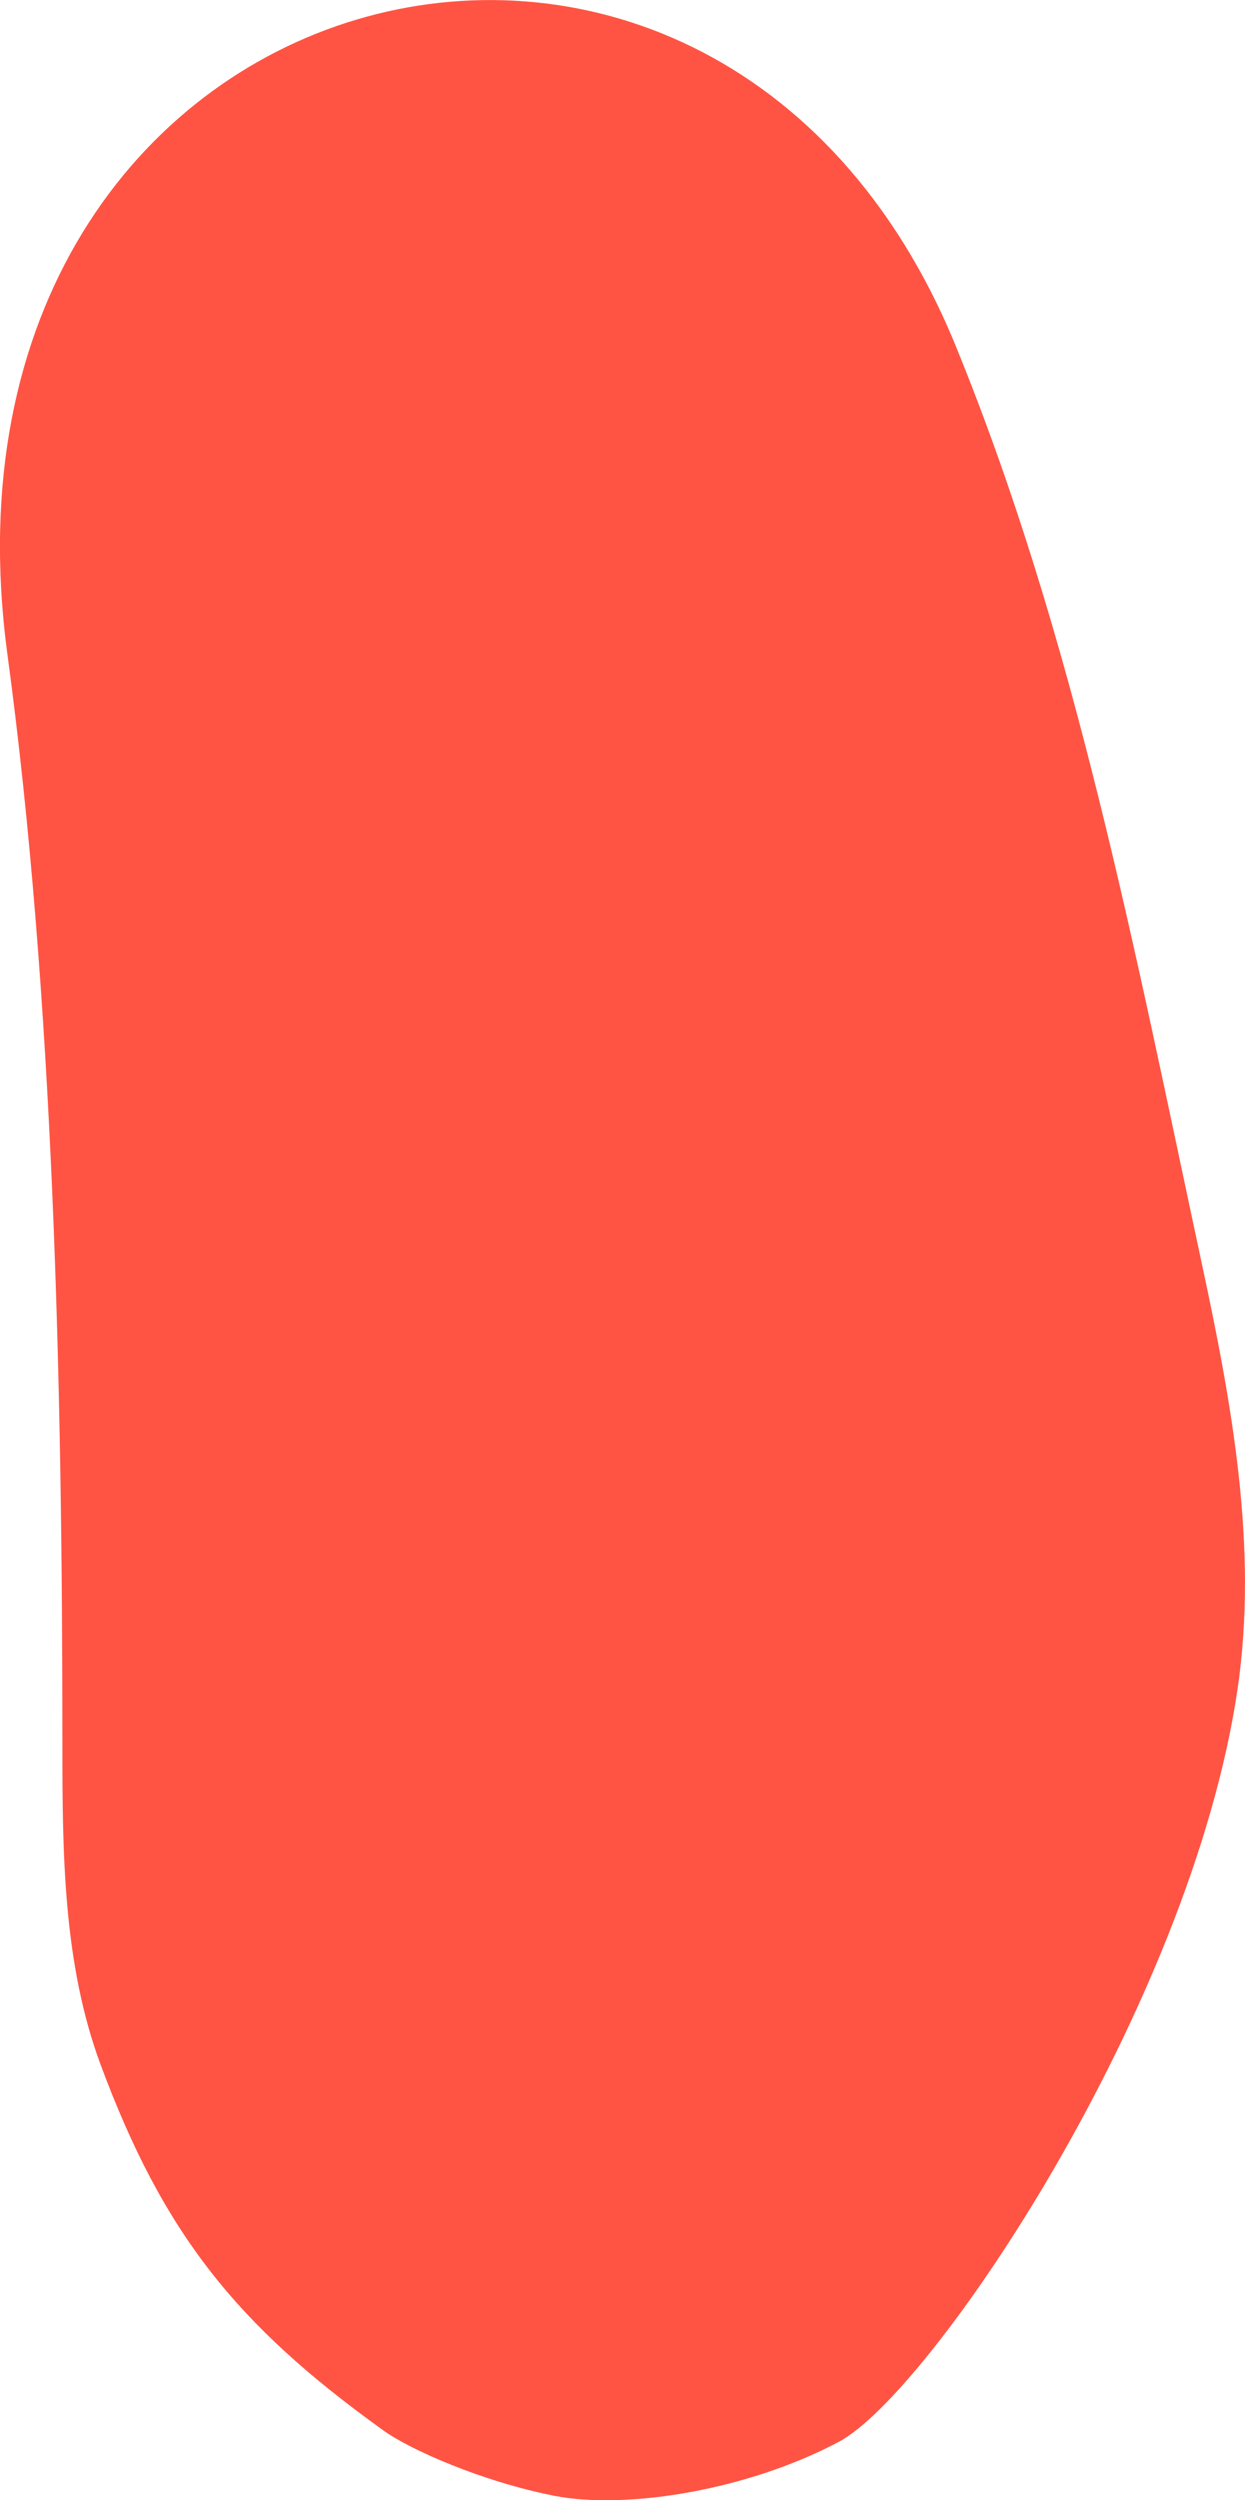
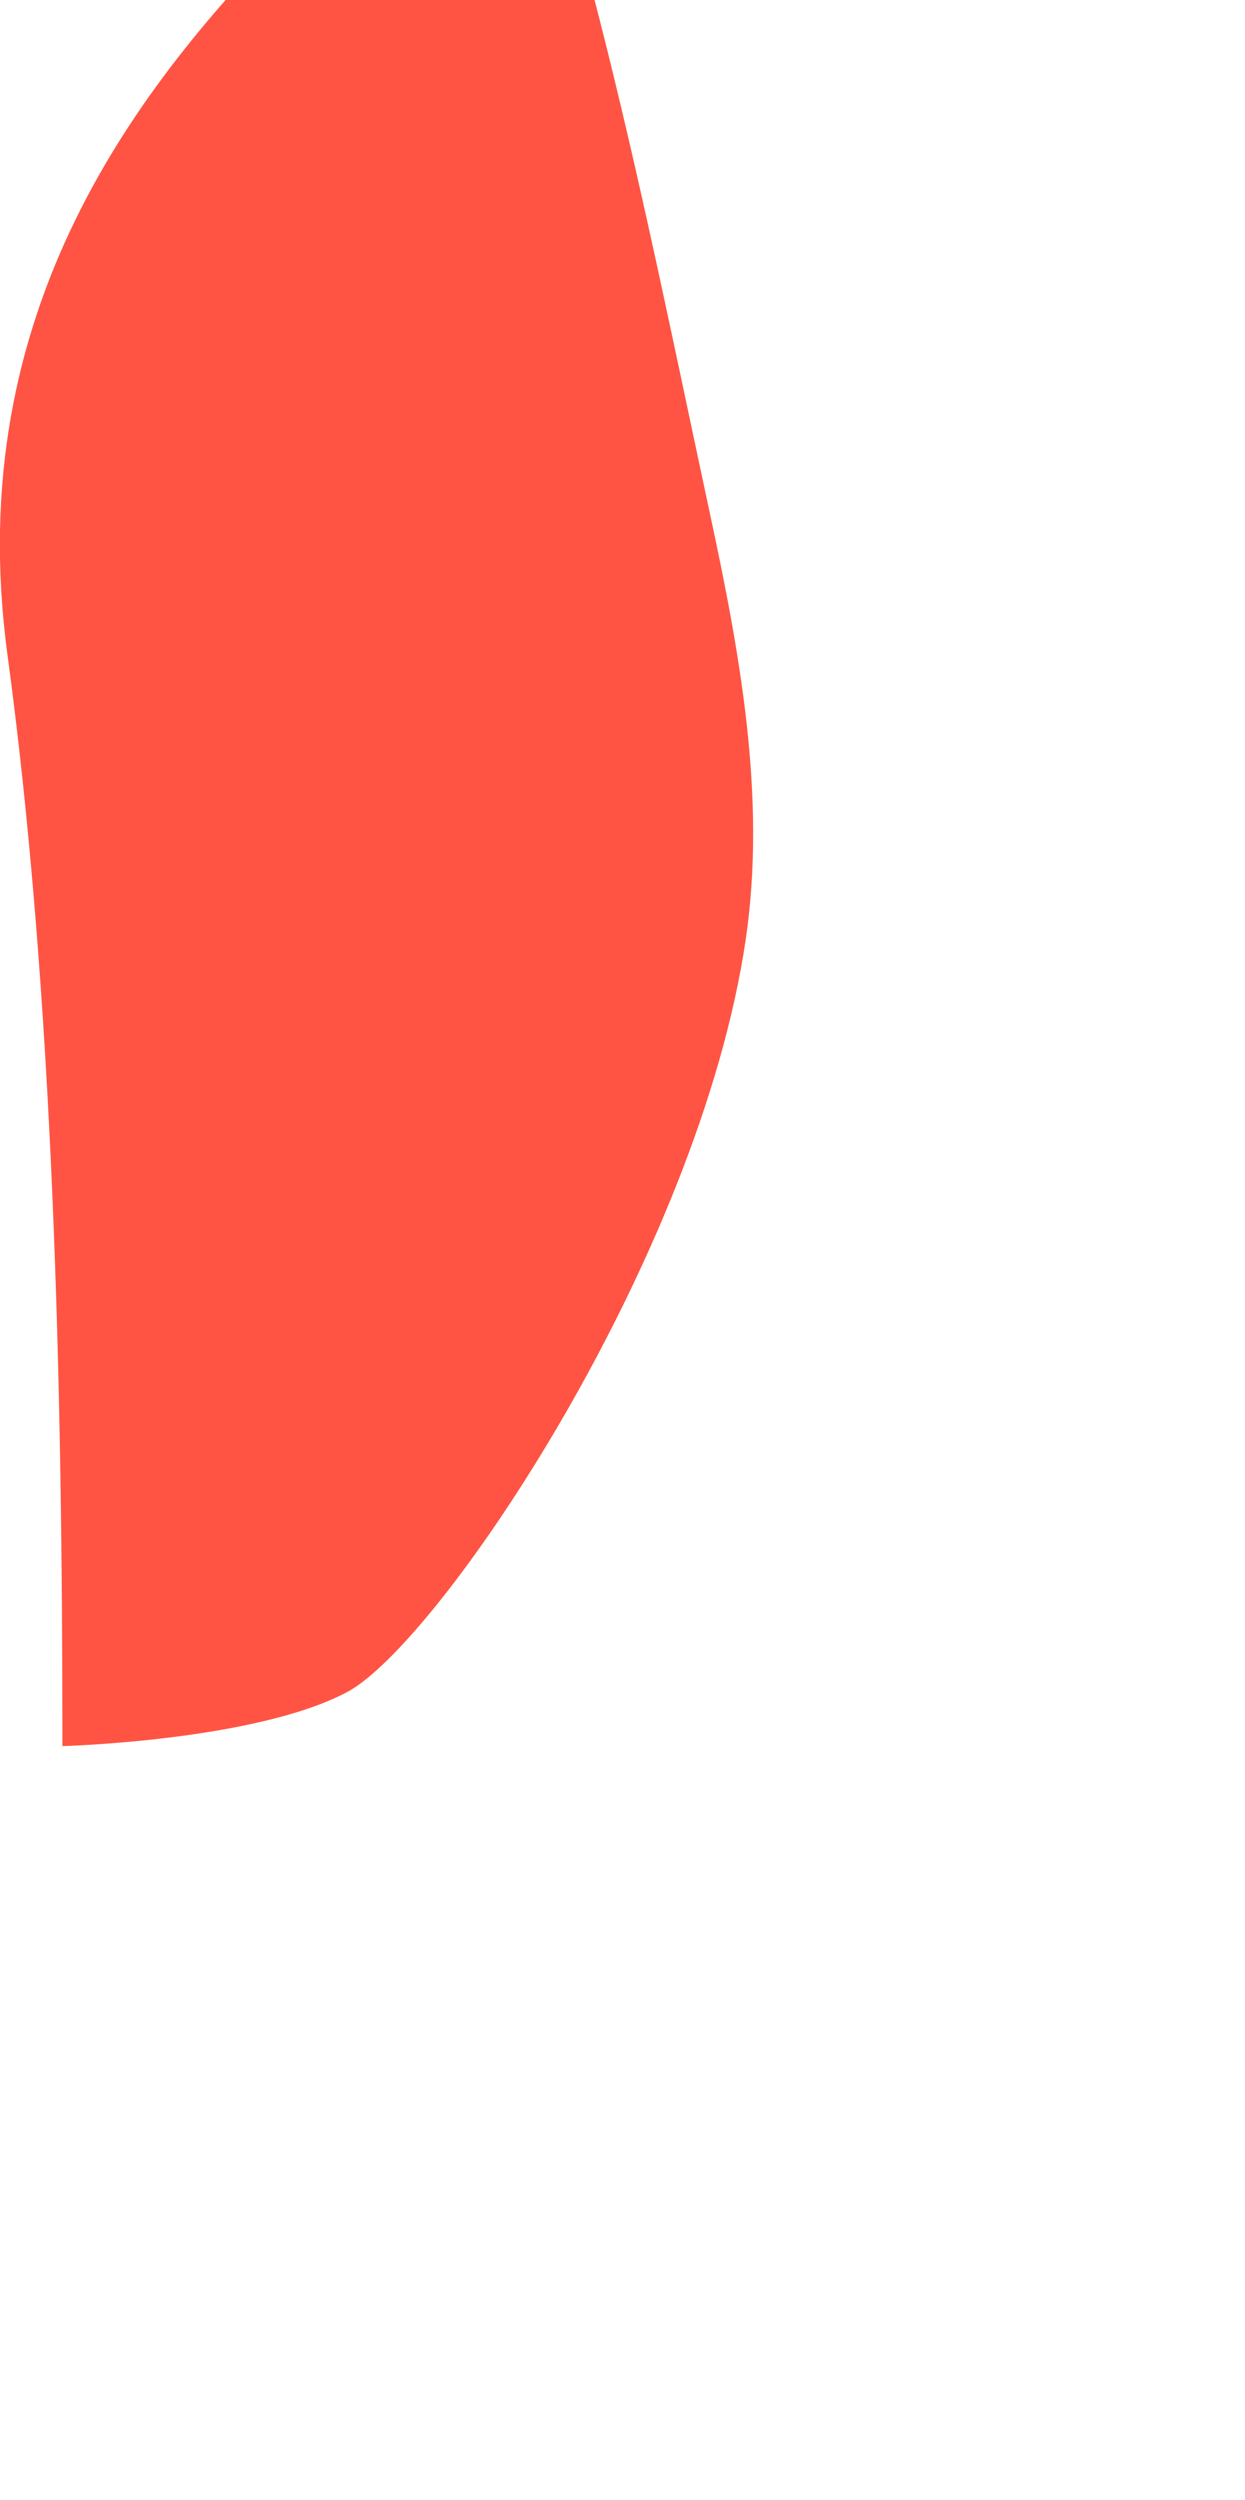
<svg xmlns="http://www.w3.org/2000/svg" viewBox="0 0 92.37 185.46">
  <defs>
    <style>.cls-1{fill:#ff5443;}</style>
  </defs>
  <g id="Слой_2" data-name="Слой 2">
    <g id="Слой_1-2" data-name="Слой 1">
-       <path class="cls-1" d="M4.63,129.52c0,8,.06,16.15,2.83,23.62,4.65,12.53,10.08,19.31,20.94,27.11,2,1.47,7.44,3.84,12.72,4.88s14.28-.38,21.11-4,26.12-32.2,29.59-55.85c1.55-10.56-.45-21.29-2.69-31.72-4.91-22.91-9.35-46.17-18.21-67.87C52.92-18.41-6.27-2.41.54,48.46,4,74,4.63,102.93,4.63,129.52Z" />
+       <path class="cls-1" d="M4.63,129.52s14.28-.38,21.11-4,26.12-32.2,29.59-55.85c1.55-10.56-.45-21.29-2.69-31.72-4.91-22.91-9.35-46.17-18.21-67.87C52.92-18.41-6.27-2.41.54,48.46,4,74,4.63,102.93,4.63,129.52Z" />
    </g>
  </g>
</svg>